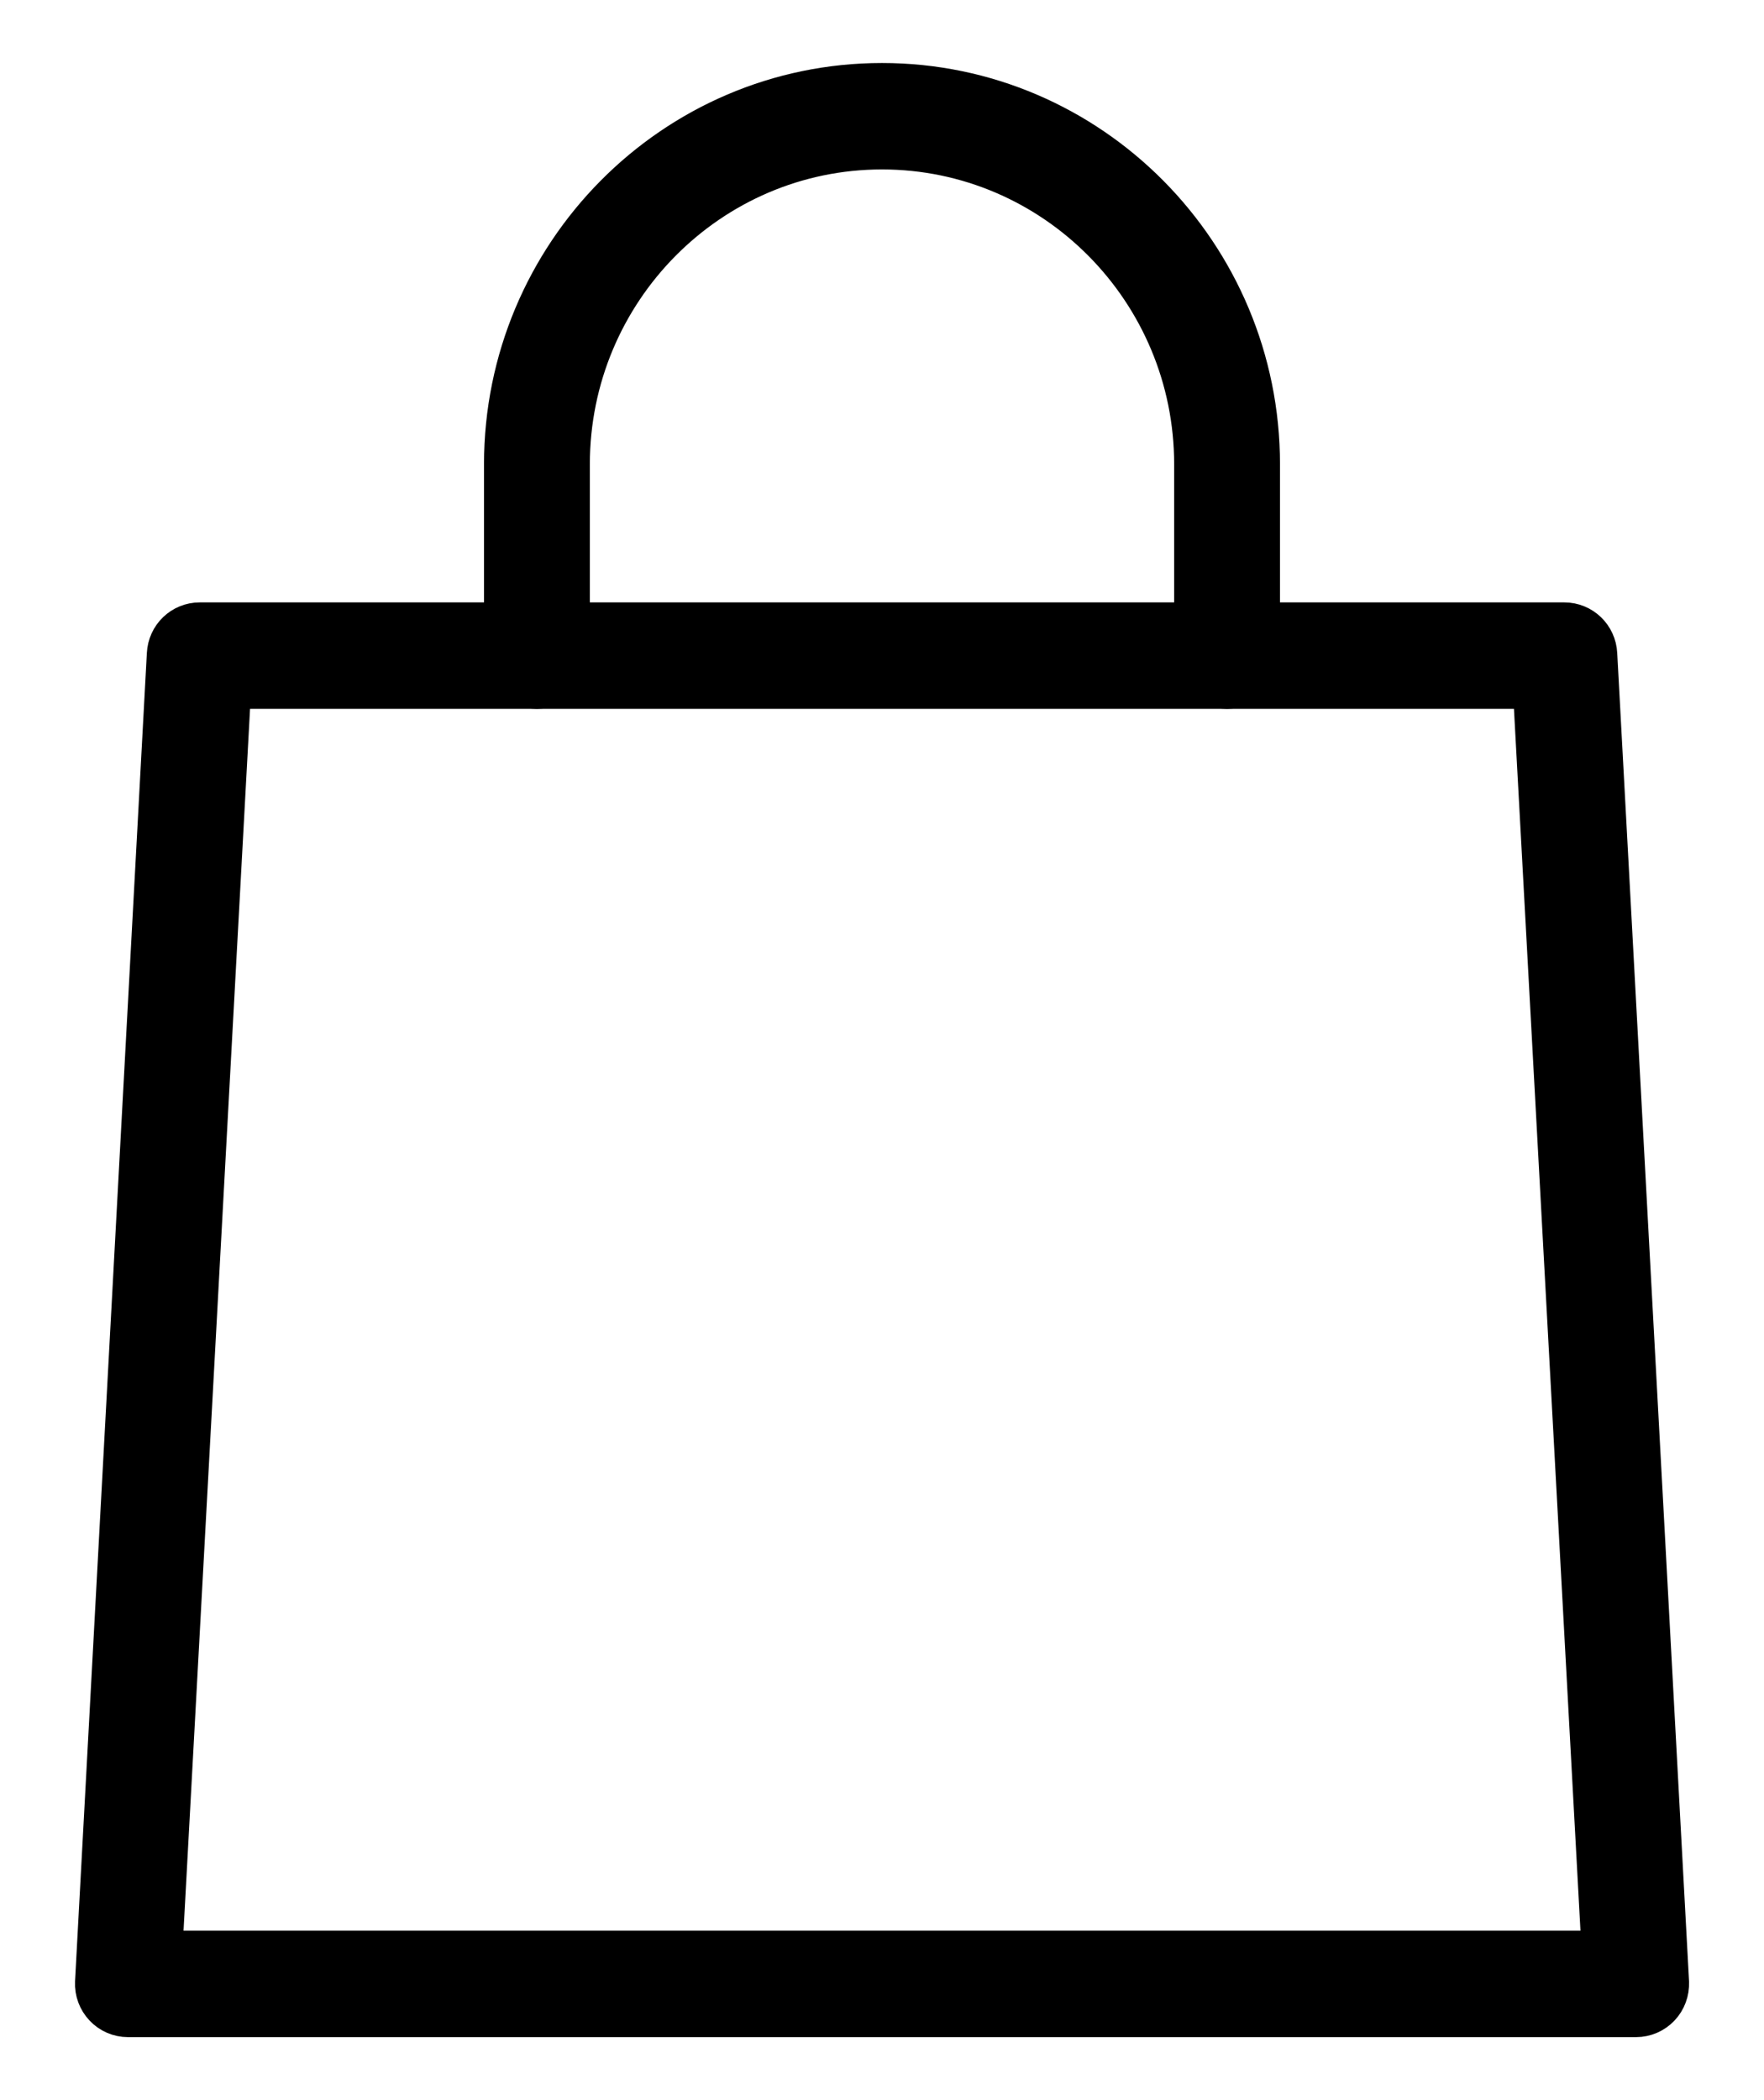
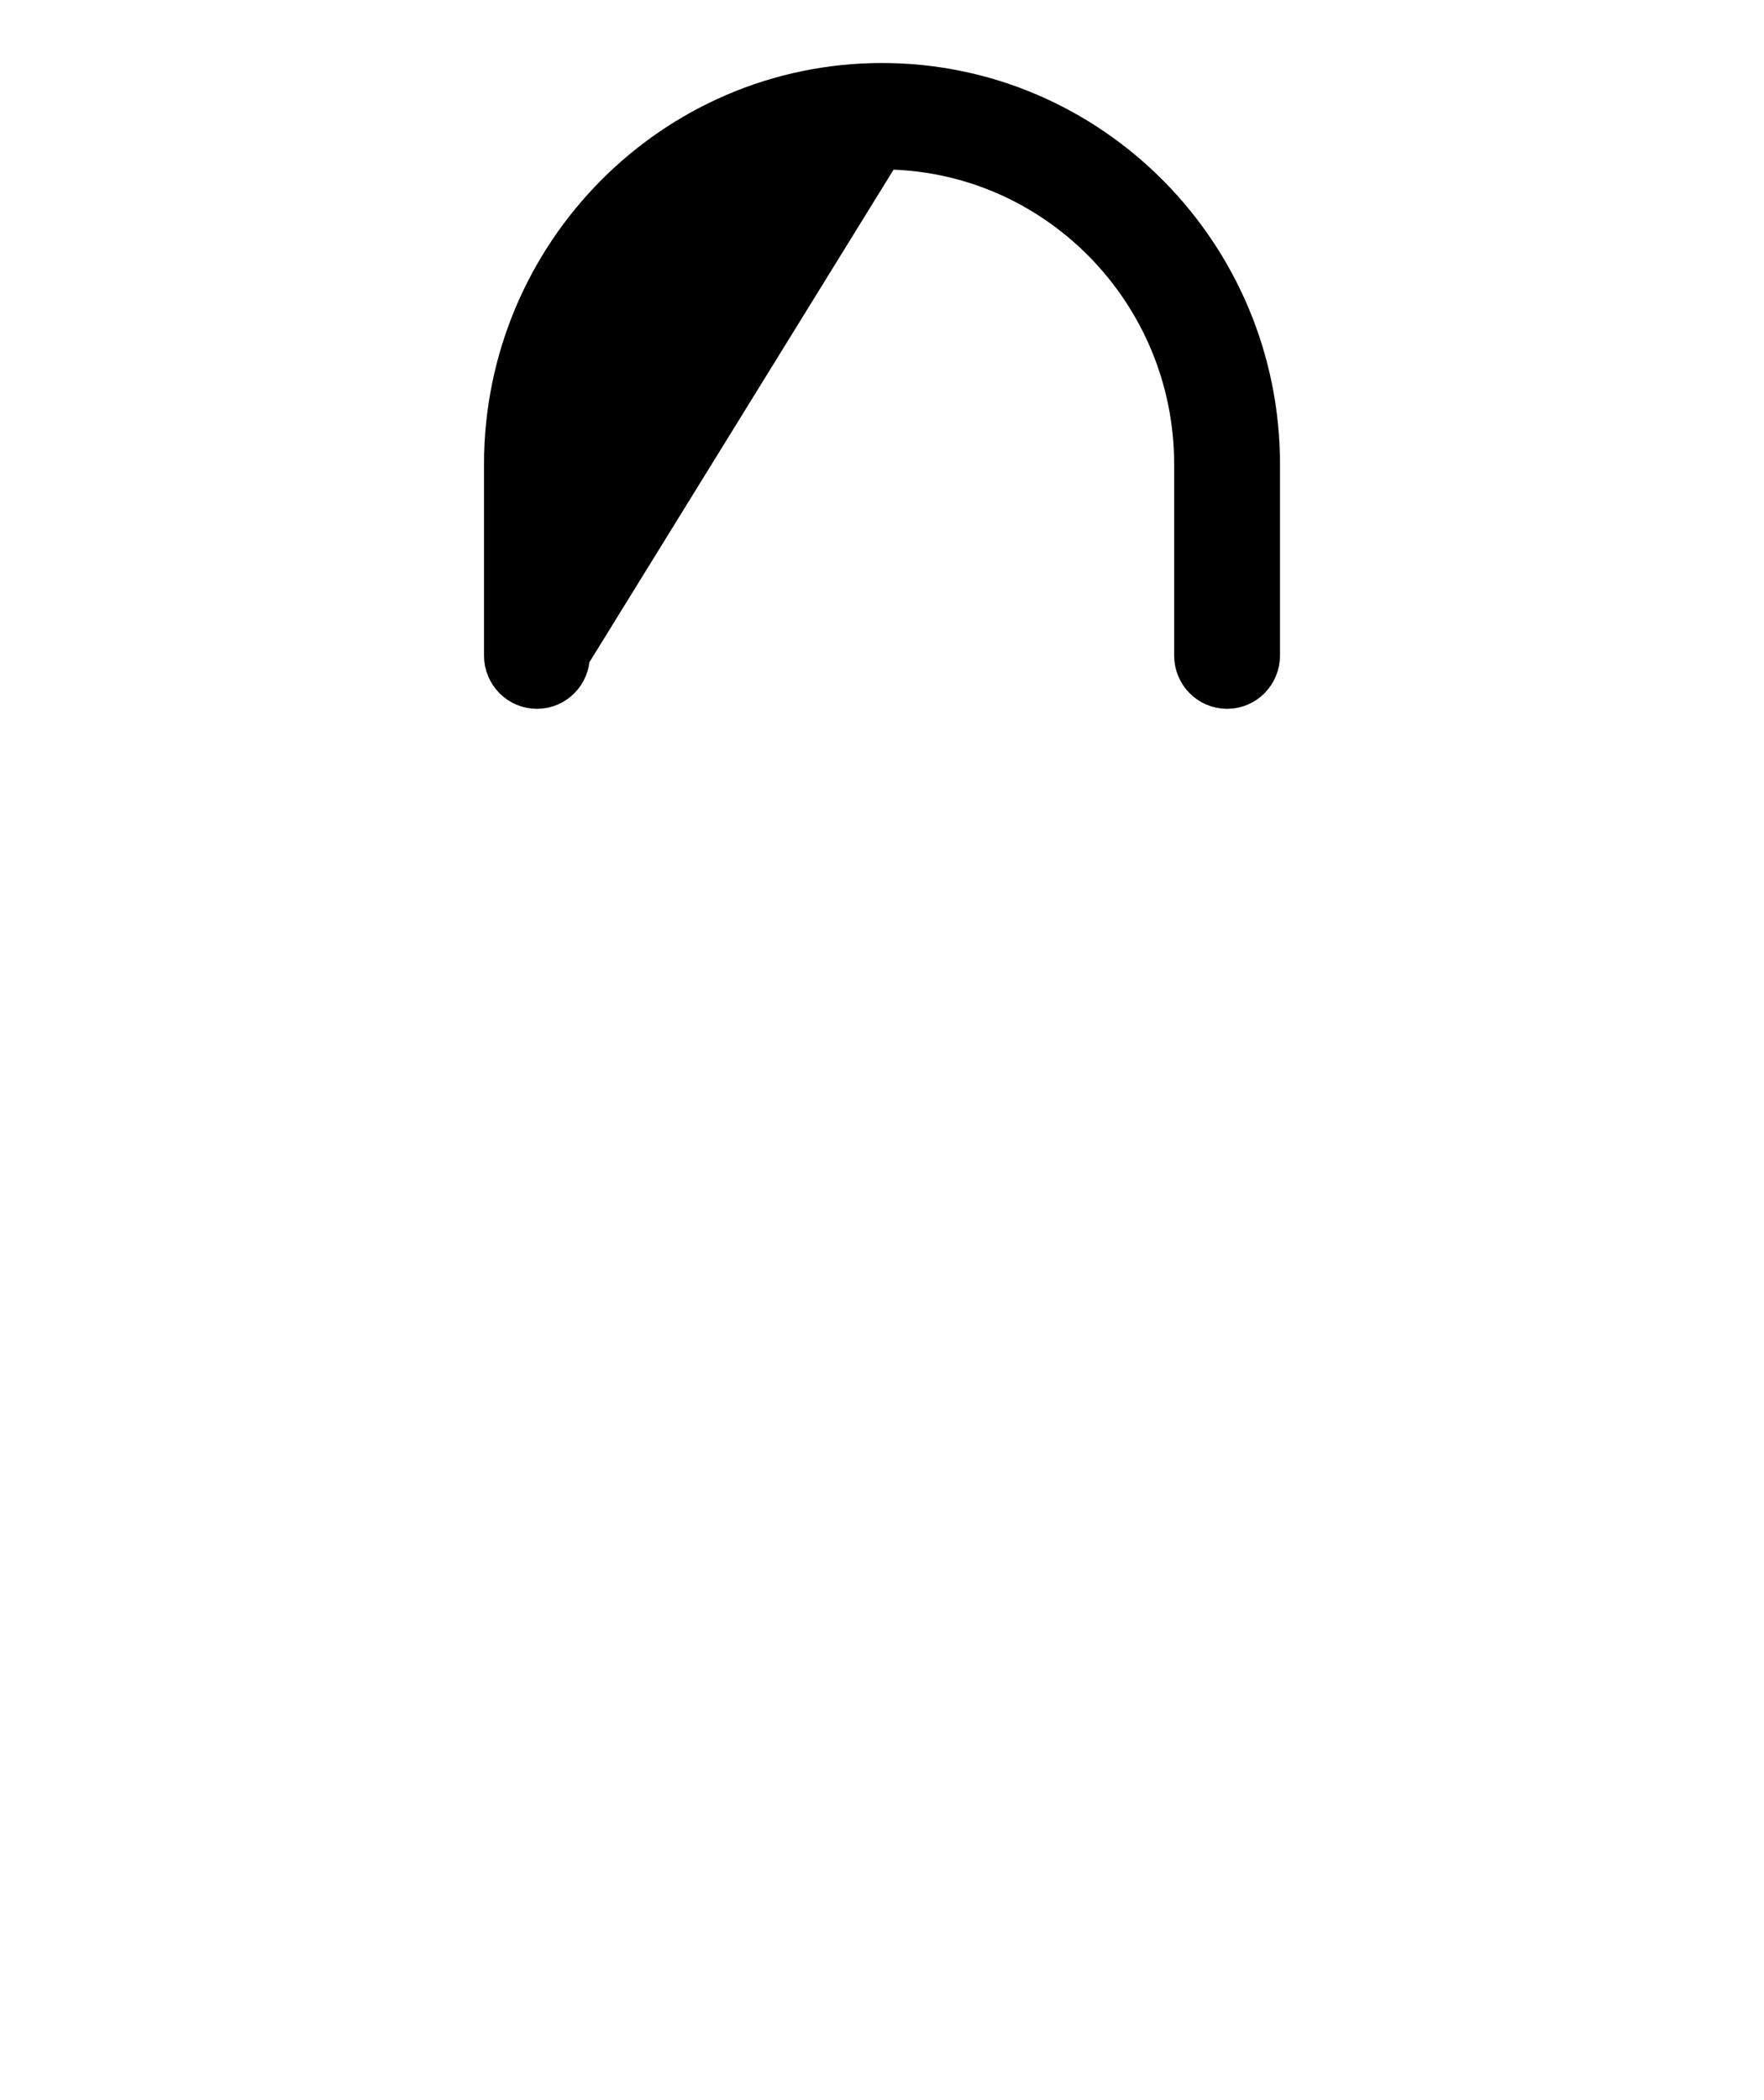
<svg xmlns="http://www.w3.org/2000/svg" width="21px" height="25px" viewBox="0 0 21 25" version="1.1">
  <defs />
  <g id="Symbols" stroke="none" stroke-width="1" fill="none" fill-rule="evenodd">
    <g id="homepage-large" transform="translate(-1469, -55)" stroke="#000000" stroke-width="0.5" fill="#000000" fill-rule="nonzero">
      <g id="icon-bag" transform="translate(1470, 56)">
-         <path d="M18.478,23 L0.523,23 C0.419,23 0.319,22.957 0.248,22.881 C0.176,22.805 0.138,22.703 0.143,22.598 L0.998,6.786 C1.008,6.581 1.174,6.421 1.378,6.421 L17.623,6.421 C17.826,6.421 17.993,6.581 18.003,6.786 L18.858,22.598 C18.862,22.703 18.825,22.805 18.753,22.881 C18.681,22.957 18.581,23 18.478,23 Z M0.921,22.233 L18.079,22.233 L17.26,7.188 L1.74,7.188 L0.921,22.233 Z" id="Shape" />
-         <path d="M13.608,7.188 C13.398,7.188 13.228,7.016 13.228,6.804 L13.228,4.527 C13.228,2.454 11.556,0.767 9.5,0.767 C7.444,0.767 5.772,2.454 5.772,4.527 L5.772,6.804 C5.772,7.016 5.602,7.188 5.392,7.188 C5.182,7.188 5.012,7.016 5.012,6.804 L5.012,4.527 C5.012,2.031 7.025,0 9.5,0 C11.975,0 13.988,2.031 13.988,4.527 L13.988,6.804 C13.988,7.016 13.818,7.188 13.608,7.188 Z" id="Shape" />
+         <path d="M13.608,7.188 C13.398,7.188 13.228,7.016 13.228,6.804 L13.228,4.527 C13.228,2.454 11.556,0.767 9.5,0.767 L5.772,6.804 C5.772,7.016 5.602,7.188 5.392,7.188 C5.182,7.188 5.012,7.016 5.012,6.804 L5.012,4.527 C5.012,2.031 7.025,0 9.5,0 C11.975,0 13.988,2.031 13.988,4.527 L13.988,6.804 C13.988,7.016 13.818,7.188 13.608,7.188 Z" id="Shape" />
      </g>
    </g>
  </g>
</svg>